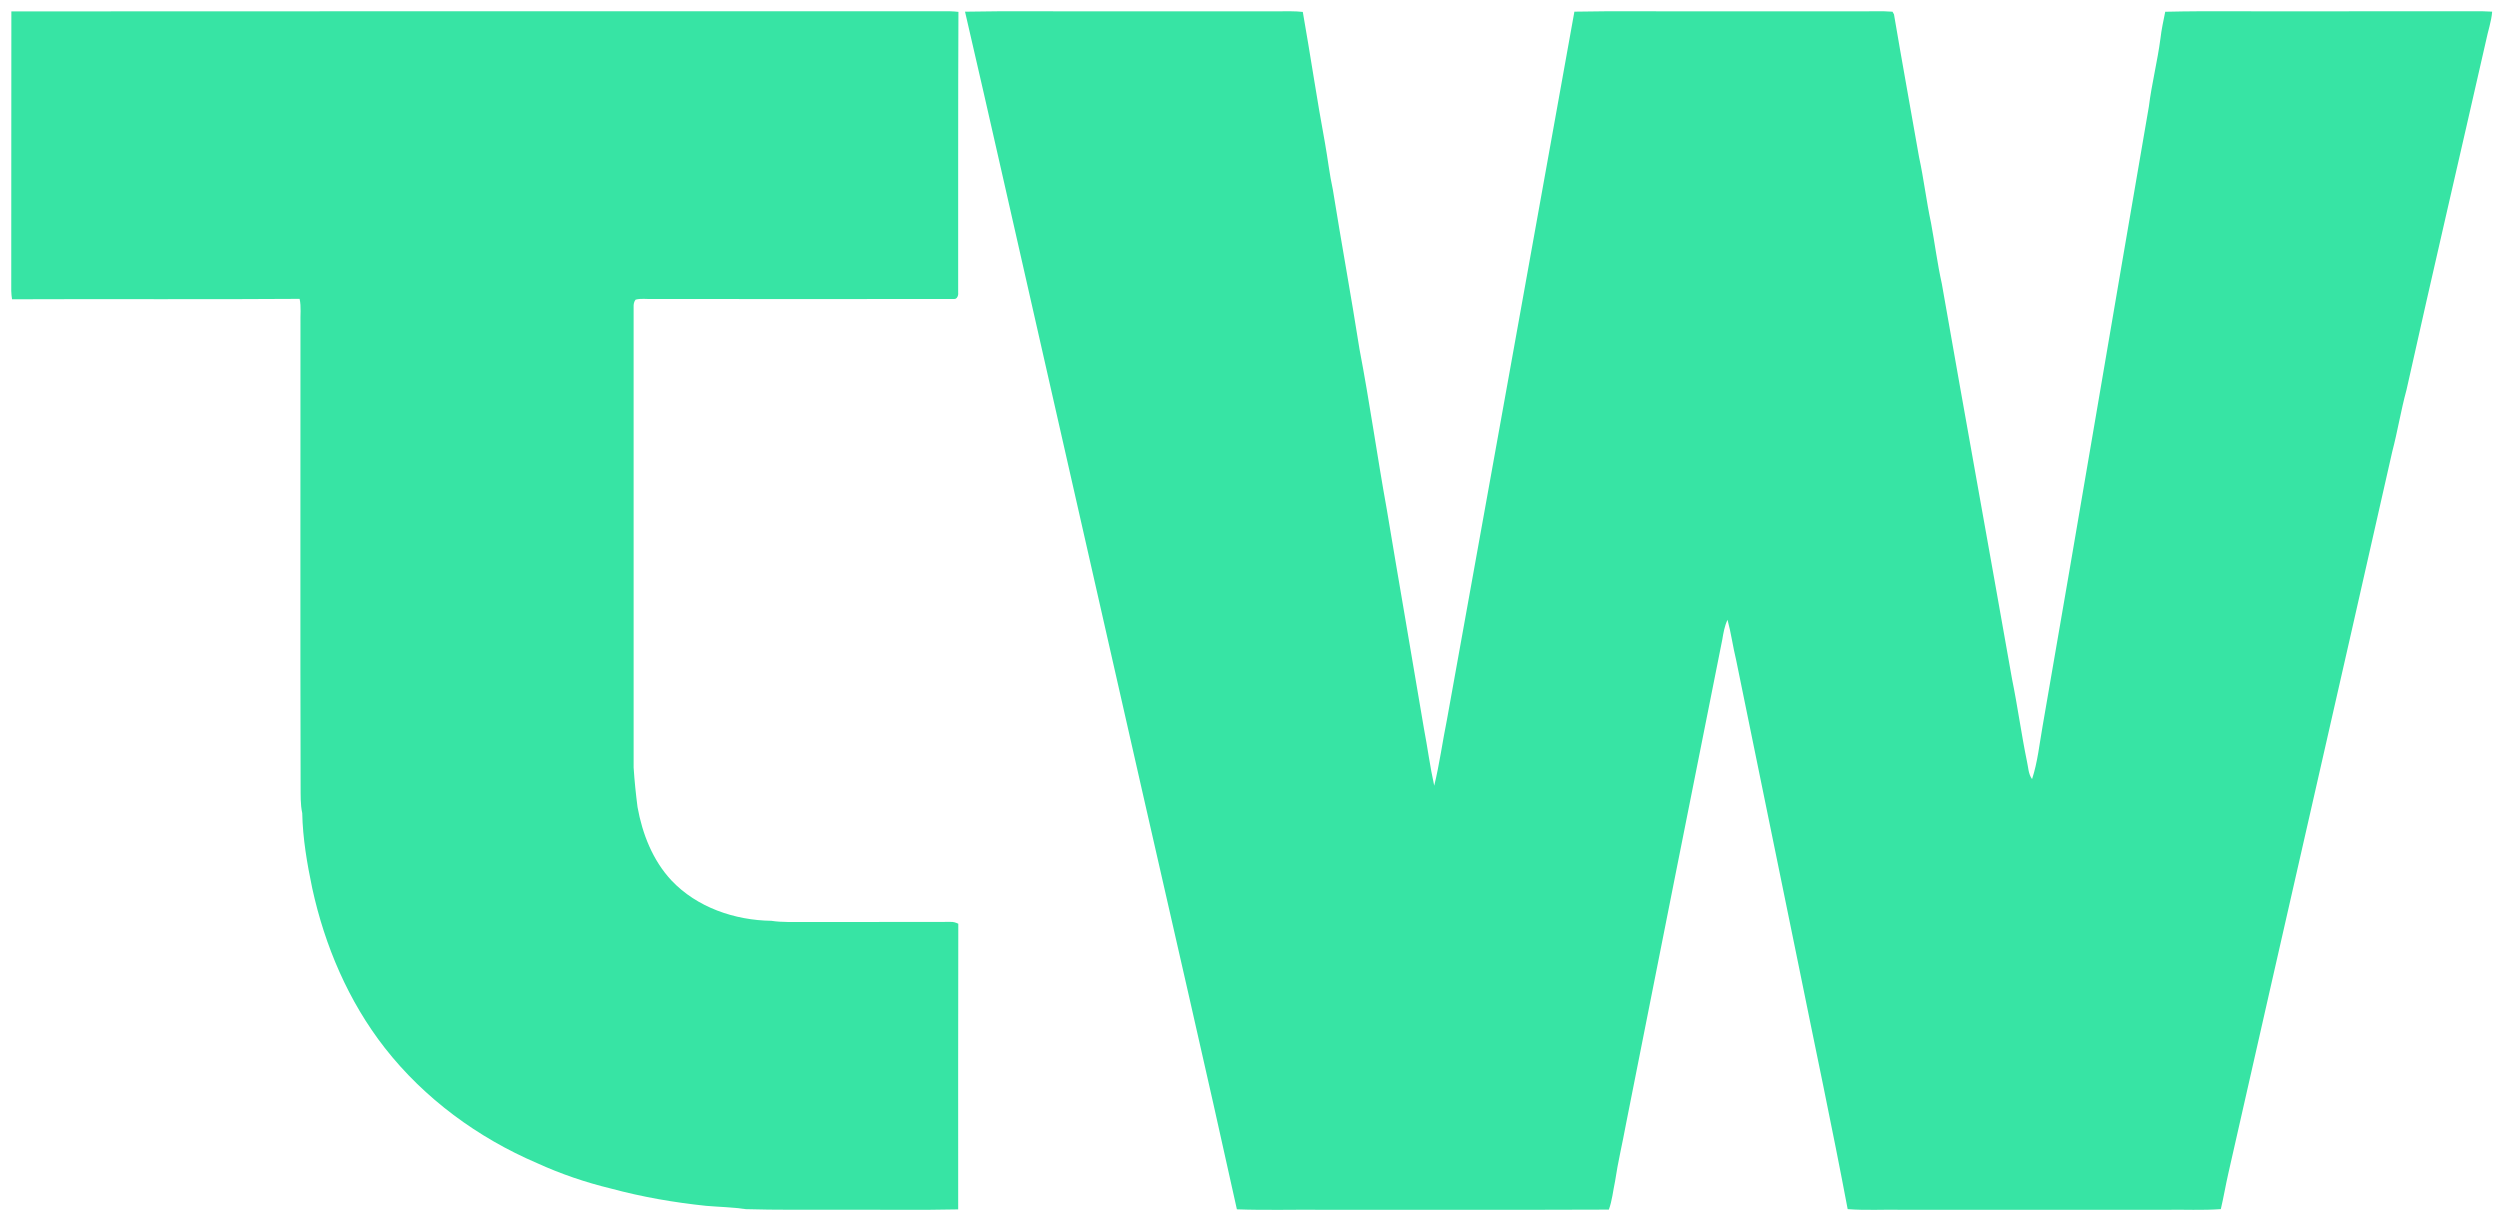
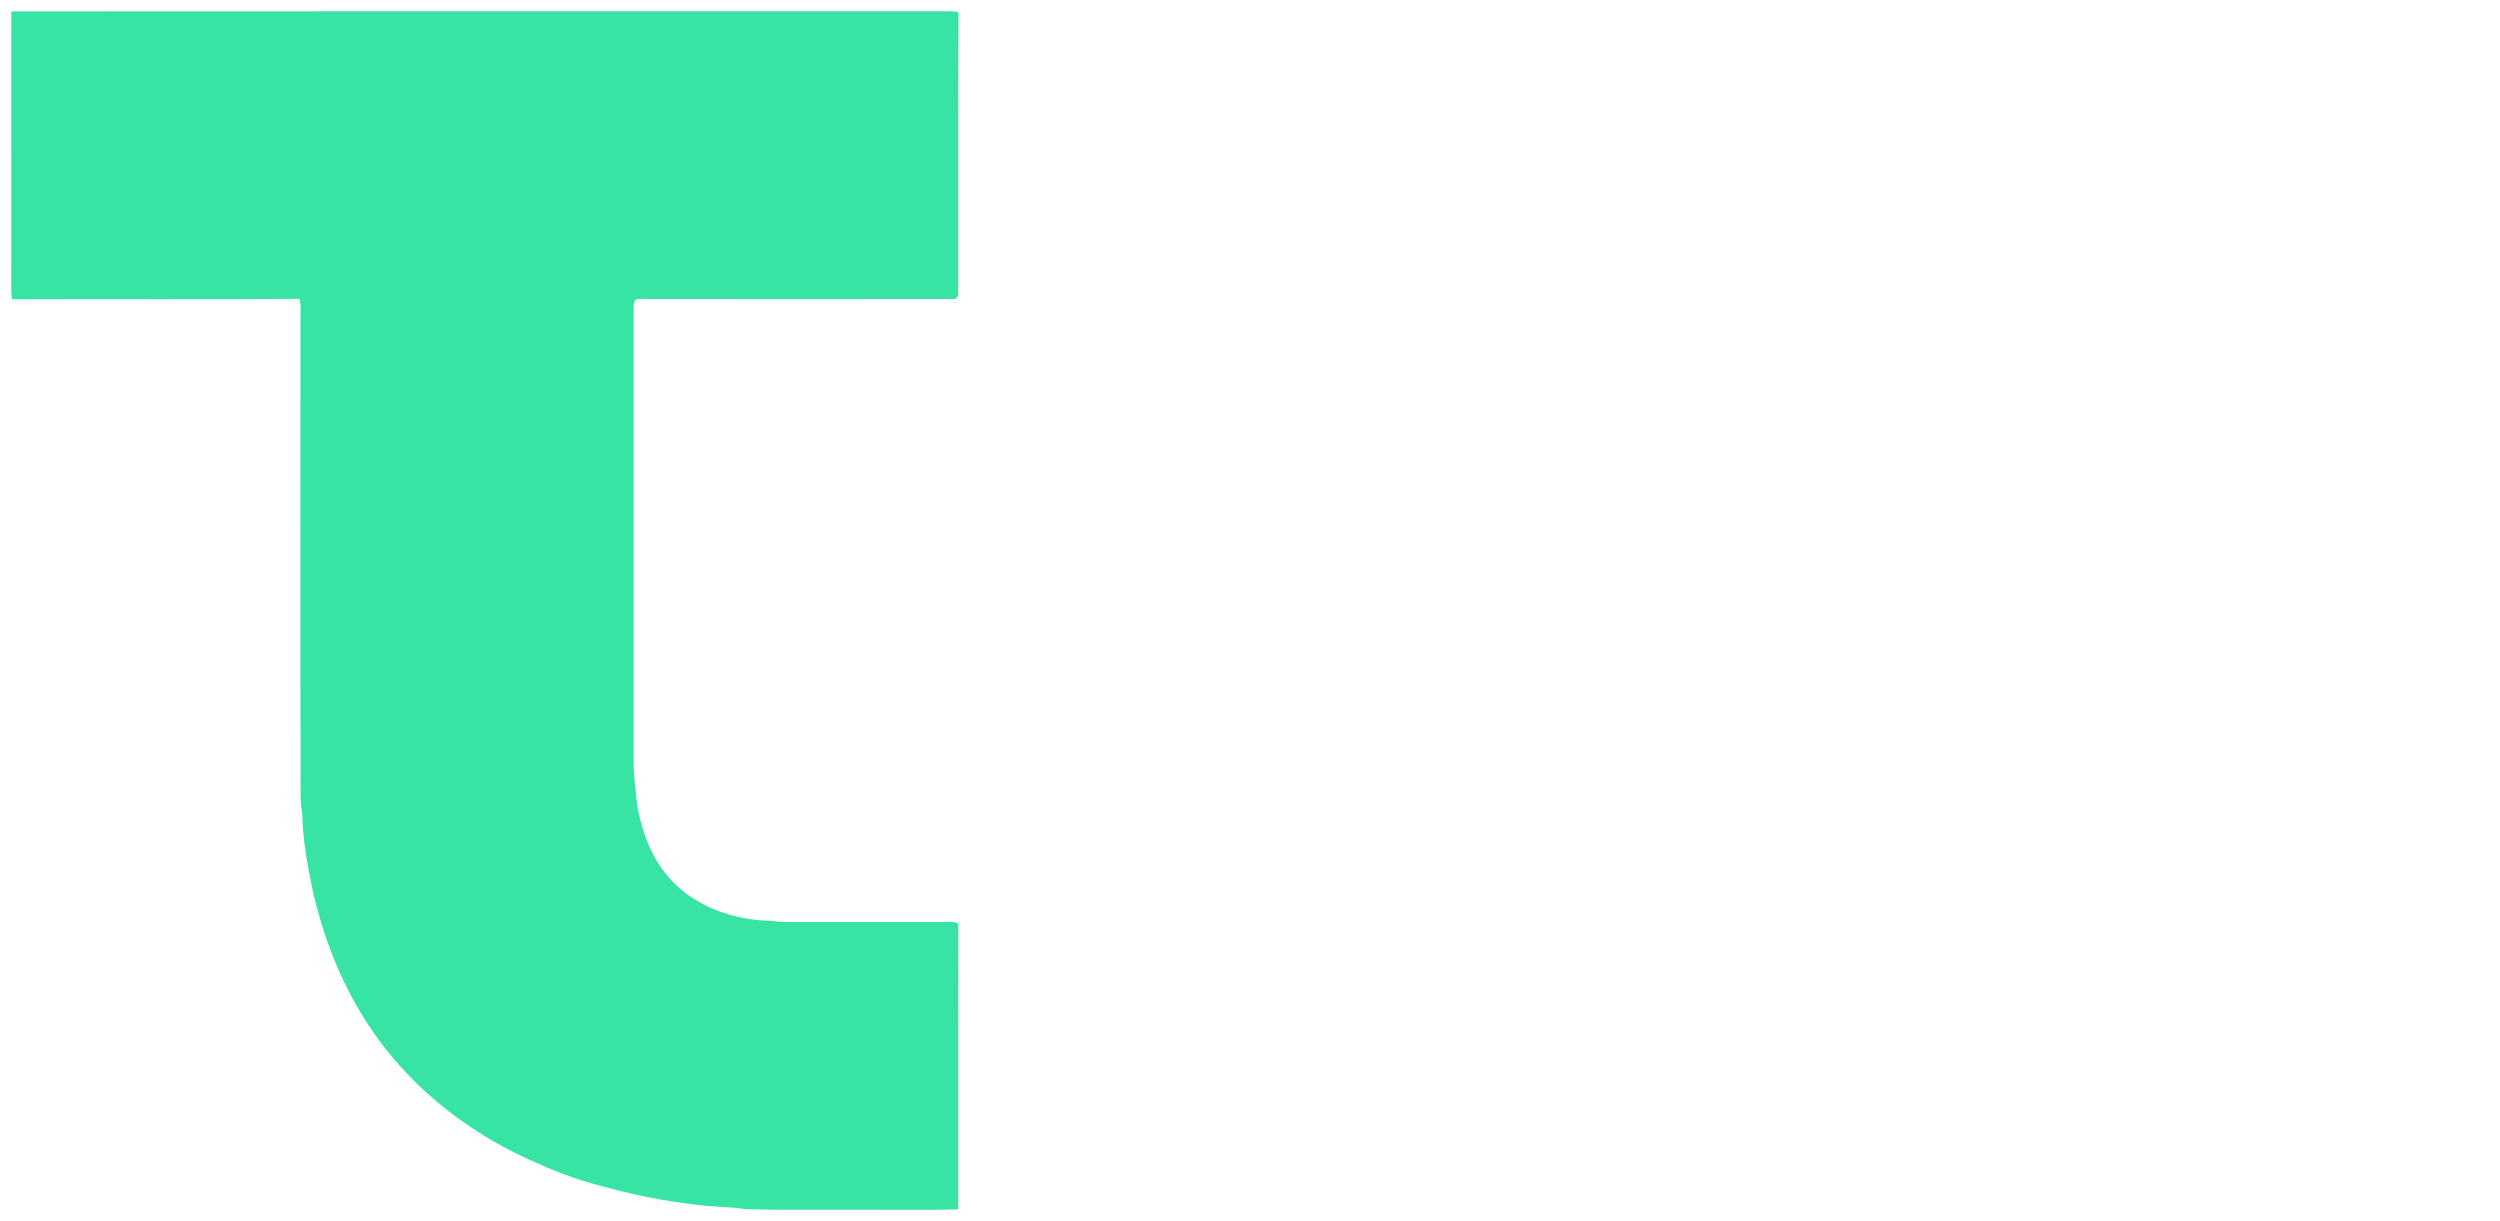
<svg xmlns="http://www.w3.org/2000/svg" width="1384pt" height="676pt" viewBox="0 0 1384 676" version="1.1">
  <g id="#37e4a4ff">
    <path fill="#37e4a4" opacity="1.00" d=" M 6.29 6.31 C 177.86 6.16 349.43 6.27 521.00 6.24 C 524.20 6.19 527.40 6.18 530.59 6.57 C 530.34 58.39 530.50 110.21 530.44 162.03 C 530.64 163.49 529.87 165.75 528.06 165.52 C 472.37 165.59 416.69 165.57 361.00 165.52 C 357.96 165.65 354.81 165.09 351.86 165.89 C 350.94 167.02 350.72 168.49 350.77 169.91 C 350.79 254.94 350.79 339.97 350.78 424.99 C 351.25 432.28 352.00 439.56 352.94 446.81 C 355.60 461.58 361.31 476.25 371.67 487.36 C 385.80 502.37 406.78 509.48 427.05 509.76 C 432.99 510.70 439.01 510.33 445.00 510.41 C 472.02 510.37 499.04 510.45 526.06 510.36 C 527.62 510.24 529.12 510.70 530.51 511.38 C 530.35 564.09 530.49 616.81 530.45 669.52 C 507.98 670.04 485.48 669.58 463.00 669.72 C 446.32 669.66 429.63 669.89 412.96 669.39 C 405.68 668.30 398.31 668.18 390.98 667.56 C 373.22 665.72 355.55 662.65 338.30 658.00 C 324.23 654.59 310.46 649.91 297.29 643.89 C 264.58 629.87 234.99 608.20 213.01 580.10 C 192.89 554.33 179.78 523.54 172.85 491.71 C 169.99 478.03 167.60 464.16 167.32 450.16 C 166.26 445.22 166.47 440.16 166.42 435.14 C 166.18 349.76 166.39 264.38 166.34 179.00 C 166.19 174.49 166.83 169.90 165.87 165.45 C 112.80 165.84 59.73 165.44 6.66 165.68 C 6.43 164.14 6.26 162.58 6.23 161.02 C 6.32 109.45 6.19 57.88 6.29 6.31 Z" />
-     <path fill="#37e4a4" opacity="1.00" d=" M 534.24 6.47 C 559.49 5.96 584.75 6.40 610.00 6.26 C 642.67 6.27 675.34 6.26 708.00 6.26 C 712.41 6.29 716.83 6.08 721.23 6.60 C 725.51 30.79 729.04 55.12 733.53 79.29 C 735.07 87.88 736.01 96.58 737.89 105.11 C 742.61 134.53 747.99 163.83 752.61 193.26 C 758.26 222.75 762.39 252.49 767.73 282.02 C 774.45 322.46 781.52 362.83 788.28 403.27 C 790.31 413.81 791.65 424.48 793.98 434.96 C 796.96 422.86 798.57 410.47 801.06 398.26 C 824.64 267.68 848.08 137.06 871.58 6.46 C 895.38 5.97 919.20 6.40 943.00 6.26 C 971.67 6.26 1000.33 6.27 1029.00 6.26 C 1035.22 6.37 1041.46 5.97 1047.68 6.48 C 1047.89 6.85 1048.30 7.58 1048.51 7.94 C 1052.96 34.30 1057.78 60.60 1062.38 86.93 C 1065.01 99.03 1066.43 111.35 1069.02 123.45 C 1071.10 134.64 1072.52 145.94 1074.99 157.05 C 1087.77 230.04 1101.00 302.95 1113.87 375.93 C 1116.96 391.04 1119.00 406.34 1122.11 421.44 C 1122.89 424.76 1122.84 428.46 1124.95 431.31 C 1128.05 421.86 1129.02 411.92 1130.75 402.18 C 1150.62 287.83 1169.86 173.38 1189.61 59.01 C 1191.18 46.37 1194.36 34.00 1196.02 21.37 C 1196.58 16.36 1197.68 11.45 1198.67 6.51 C 1224.10 5.91 1249.56 6.43 1275.00 6.27 C 1306.33 6.22 1337.66 6.27 1368.99 6.22 C 1372.54 6.19 1376.10 6.23 1379.66 6.45 C 1379.21 12.04 1377.28 17.34 1376.20 22.81 C 1361.60 87.16 1346.57 151.41 1332.24 215.83 C 1329.16 227.12 1327.32 238.70 1324.35 250.02 C 1294.28 383.14 1263.78 516.17 1233.67 649.29 C 1232.13 655.96 1231.02 662.71 1229.45 669.37 C 1219.32 670.12 1209.14 669.56 1199.00 669.74 C 1150.33 669.74 1101.67 669.75 1053.00 669.74 C 1042.96 669.53 1032.89 670.17 1022.87 669.38 C 1014.30 623.88 1004.62 578.57 995.45 533.17 C 984.04 477.23 972.52 421.30 961.12 365.35 C 959.32 357.98 958.34 350.43 956.36 343.11 C 954.71 346.57 954.08 350.36 953.45 354.11 C 935.63 443.47 917.82 532.84 900.15 622.24 C 898.22 632.84 895.66 643.32 894.09 654.00 C 892.97 659.21 892.50 664.62 890.66 669.64 C 838.11 669.86 785.55 669.68 733.00 669.74 C 716.91 669.57 700.81 670.08 684.74 669.49 C 667.67 591.96 649.72 514.63 632.16 437.20 C 612.95 352.45 593.73 267.71 574.45 182.97 C 561.04 124.14 547.87 65.24 534.24 6.47 Z" />
  </g>
</svg>